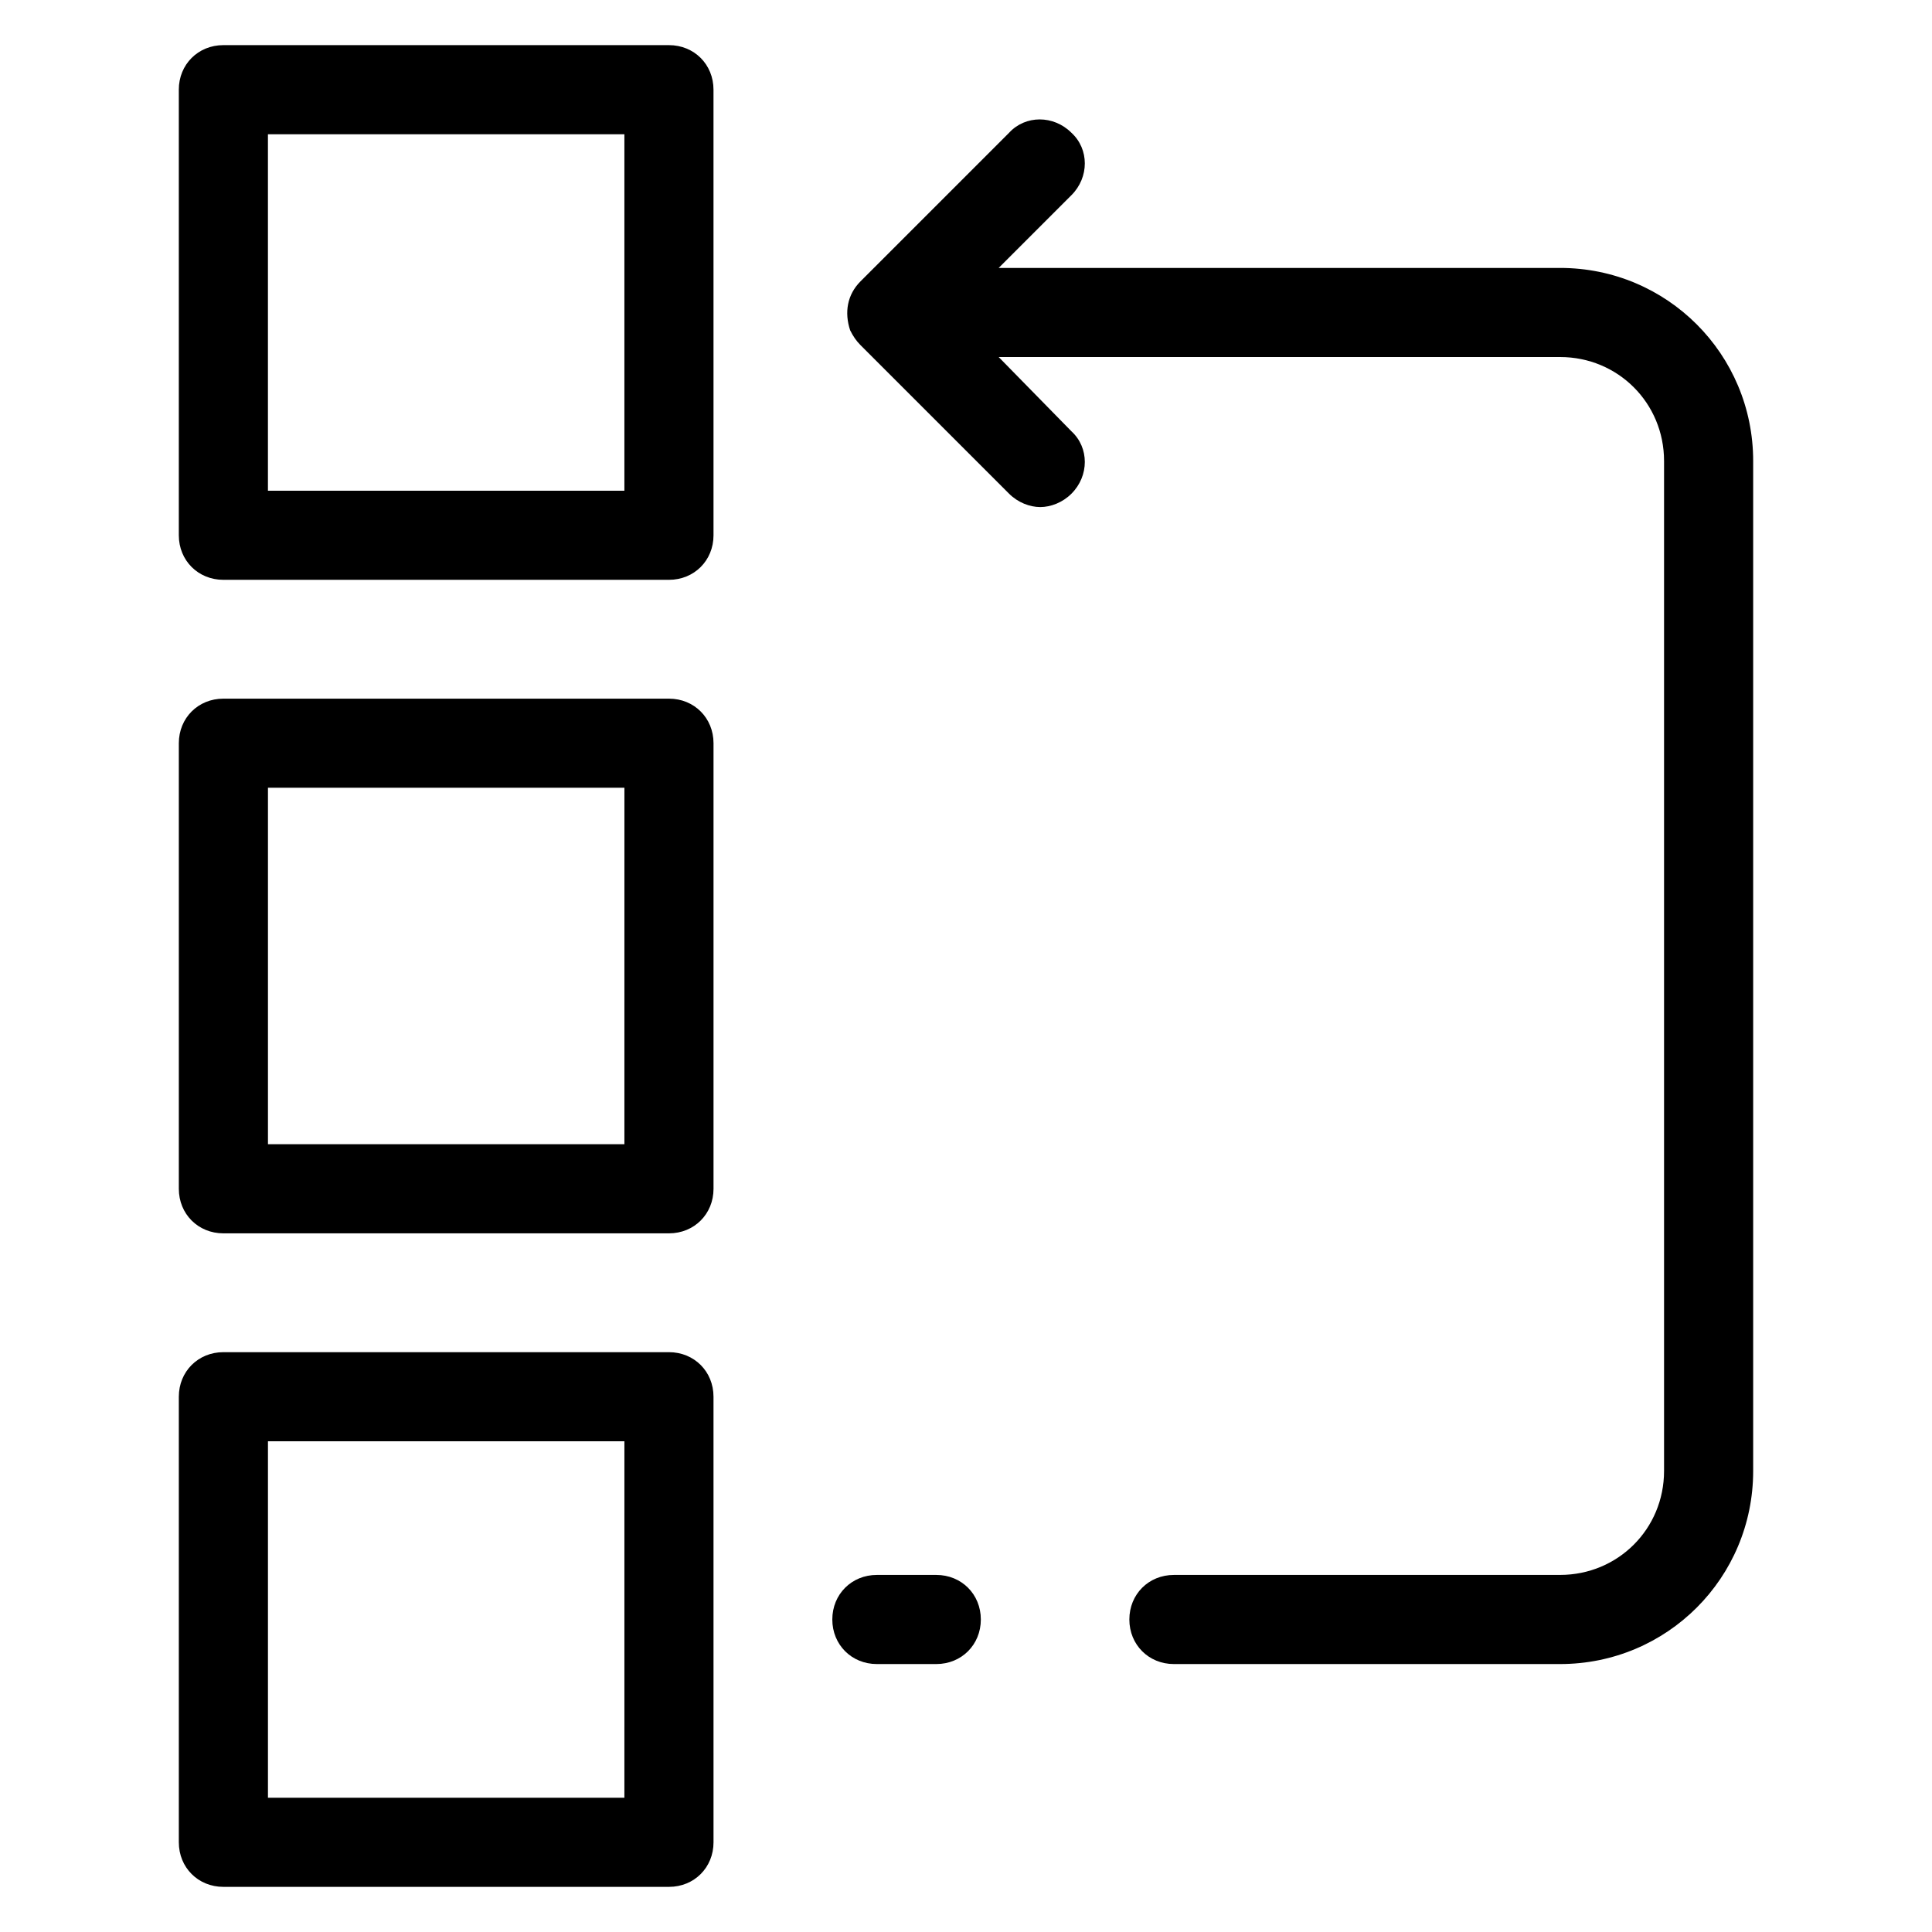
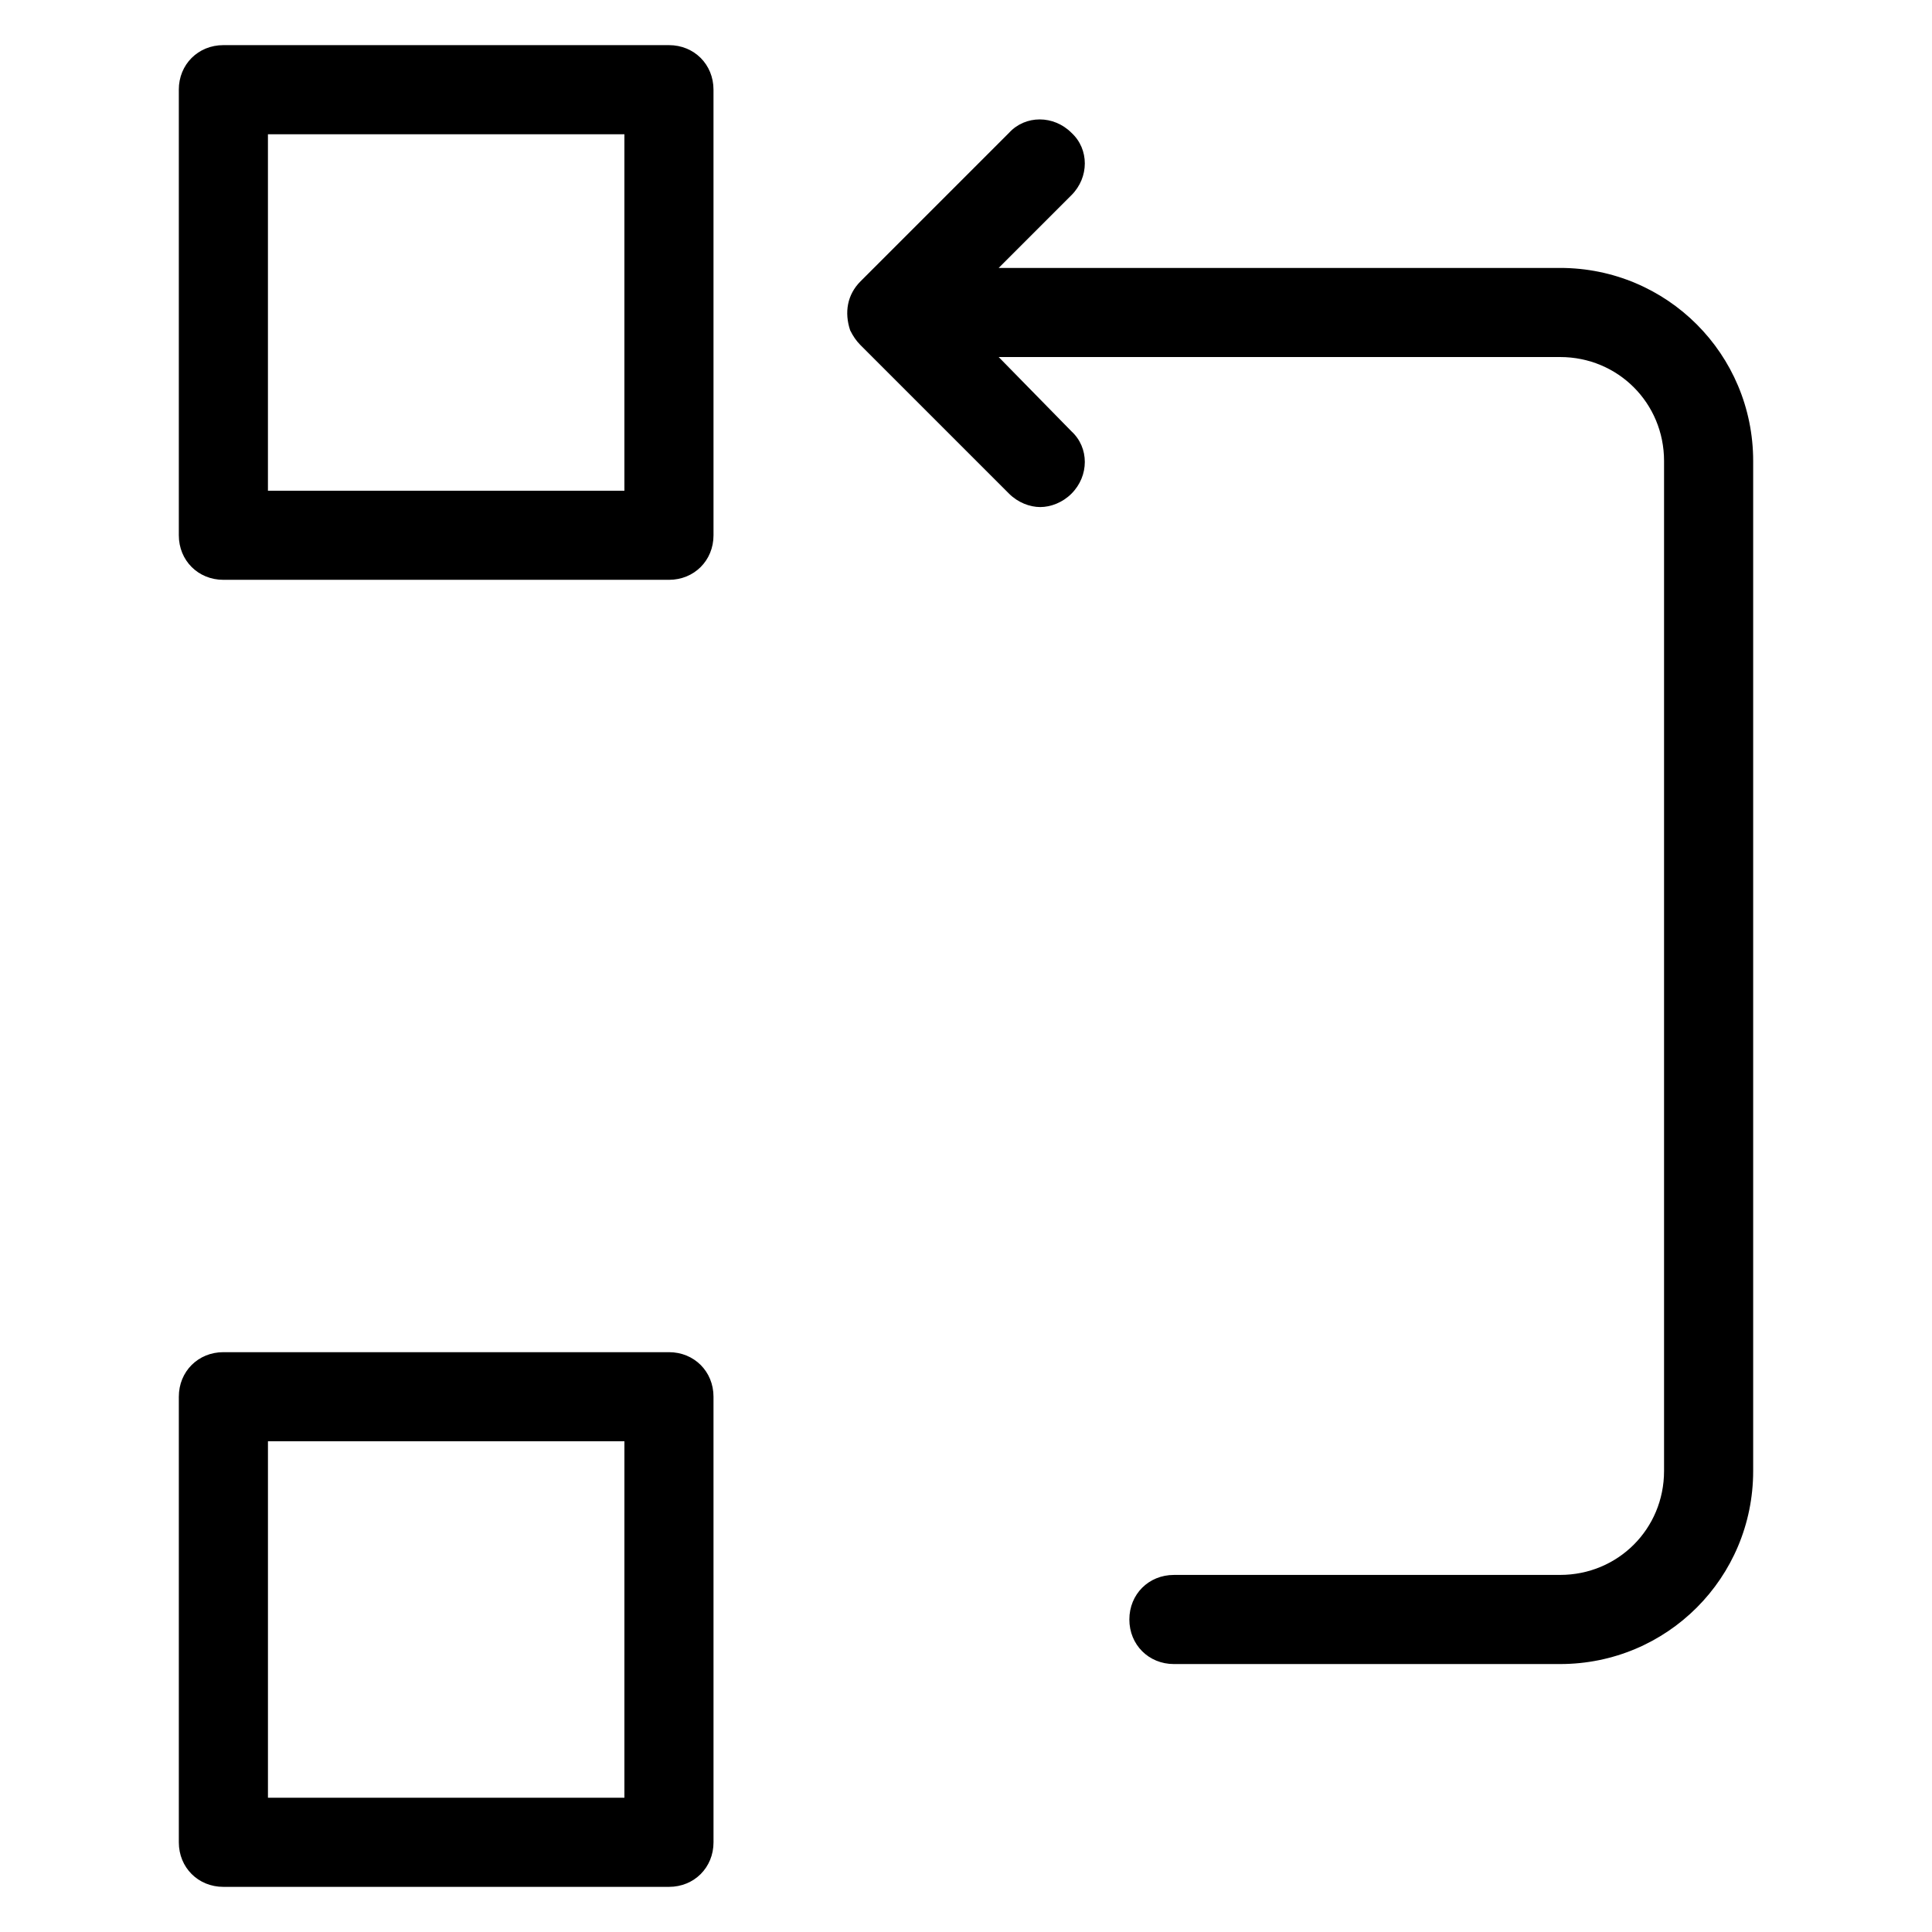
<svg xmlns="http://www.w3.org/2000/svg" fill="#000000" width="800px" height="800px" version="1.1" viewBox="144 144 512 512">
  <g>
    <path d="m191.39 167.77v118.08c0 6.691 5.117 11.809 11.809 11.809h118.08c6.691 0 11.809-5.117 11.809-11.809l-0.004-118.08c0-6.691-5.117-11.809-11.809-11.809h-118.08c-6.691 0-11.809 5.117-11.809 11.809zm23.617 11.809h94.465v94.465h-94.465z" />
-     <path d="m333.09 340.96c0-6.691-5.117-11.809-11.809-11.809h-118.08c-6.691 0-11.809 5.117-11.809 11.809v118.08c0 6.691 5.117 11.809 11.809 11.809h118.08c6.691 0 11.809-5.117 11.809-11.809zm-23.617 106.27h-94.461v-94.465h94.465z" />
    <path d="m321.28 502.34h-118.08c-6.691 0-11.809 5.117-11.809 11.809v118.08c0 6.691 5.117 11.809 11.809 11.809h118.08c6.691 0 11.809-5.117 11.809-11.809l-0.004-118.08c0-6.691-5.117-11.809-11.809-11.809zm-11.809 118.08h-94.461v-94.465h94.465z" />
    <path d="m557.44 584.99c28.34 0 51.168-22.828 51.168-51.168v-267.65c0-28.34-22.828-51.168-51.168-51.168h-148.78l19.285-19.285c4.723-4.723 4.723-12.203 0-16.531-4.723-4.723-12.203-4.723-16.531 0l-39.359 39.359c-3.543 3.543-4.328 8.266-2.754 12.988 0.789 1.574 1.574 2.754 2.754 3.938l39.359 39.359c2.363 2.363 5.512 3.543 8.266 3.543 2.754 0 5.902-1.18 8.266-3.543 4.723-4.723 4.723-12.203 0-16.531l-19.285-19.684h148.78c15.352 0 27.551 12.203 27.551 27.551v267.65c0 15.352-12.203 27.551-27.551 27.551l-102.34 0.004c-6.691 0-11.809 5.117-11.809 11.809s5.117 11.809 11.809 11.809z" />
-     <path d="m376.38 584.99h15.742c6.691 0 11.809-5.117 11.809-11.809s-5.117-11.809-11.809-11.809h-15.742c-6.691 0-11.809 5.117-11.809 11.809s5.117 11.809 11.809 11.809z" />
  </g>
</svg>